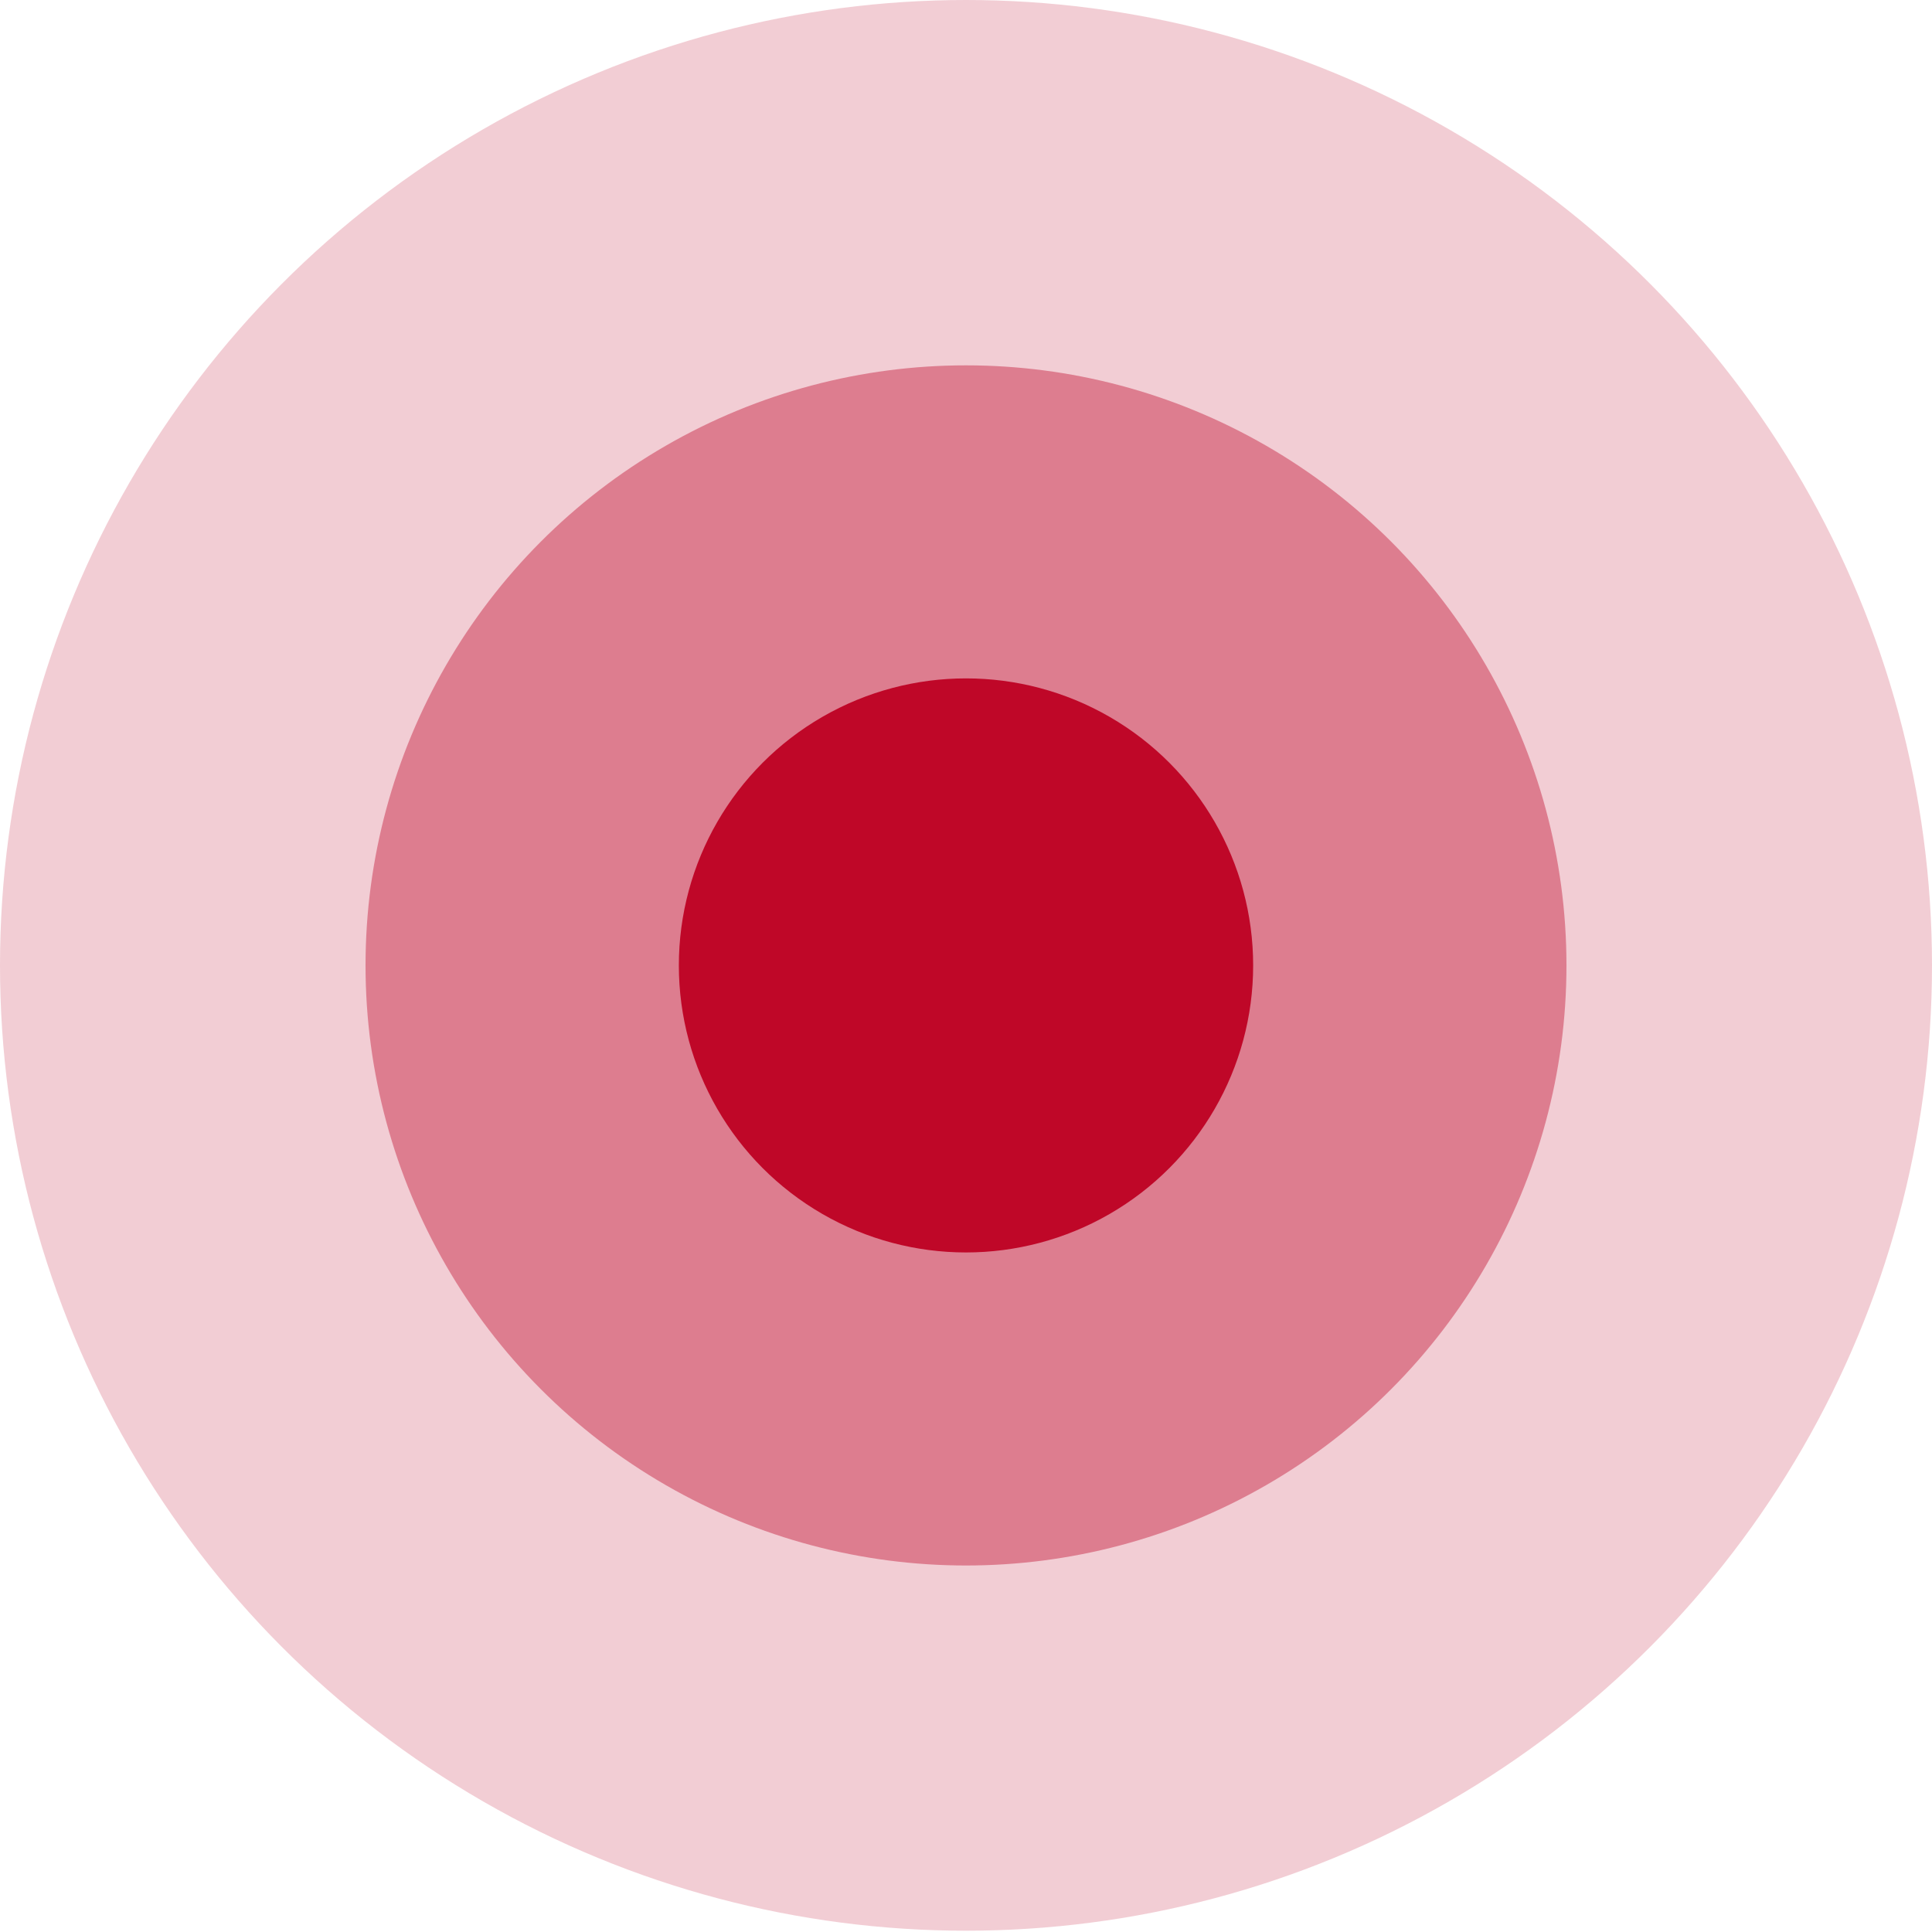
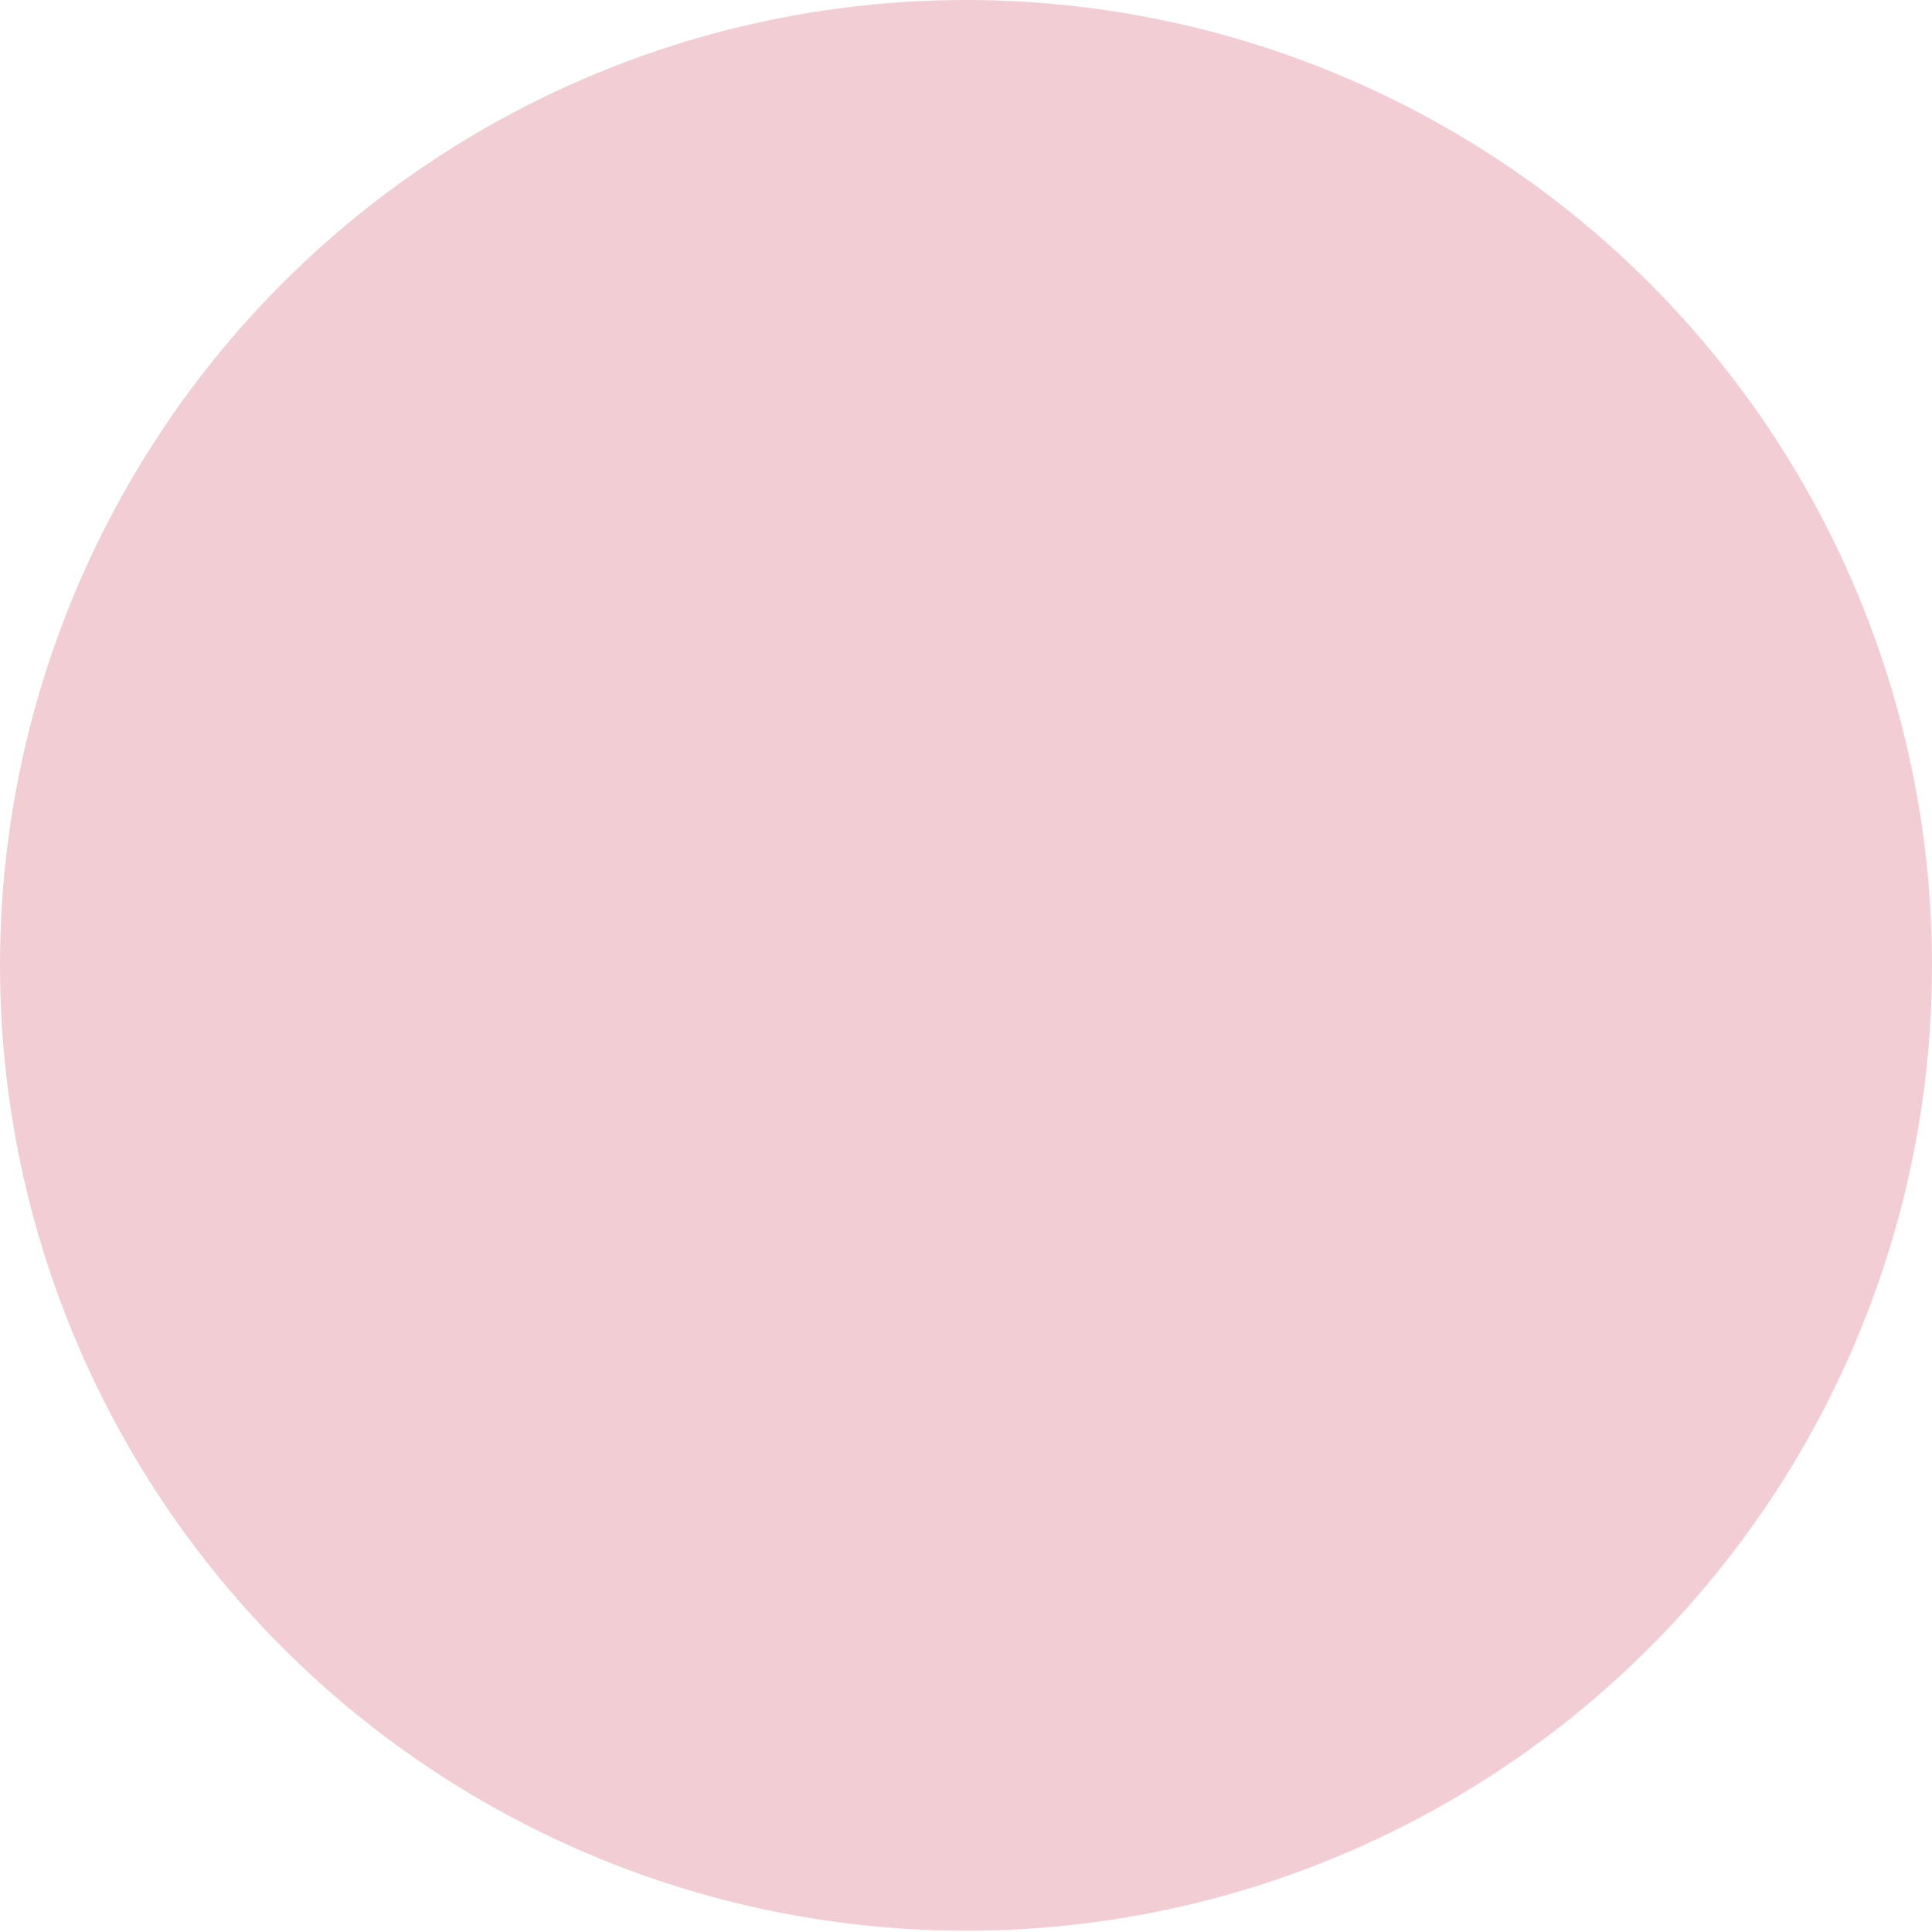
<svg xmlns="http://www.w3.org/2000/svg" width="30" height="30" viewBox="0 0 30 30" fill="none">
  <g id="Group 3314">
    <ellipse id="Ellipse 2" opacity="0.2" cx="15" cy="14.99" rx="15" ry="14.99" fill="#BF0728" />
-     <ellipse id="Ellipse 3" opacity="0.4" cx="15" cy="14.991" rx="9.324" ry="9.318" fill="#BF0728" />
-     <ellipse id="Ellipse 1" cx="15" cy="14.991" rx="4.459" ry="4.457" fill="#BF0728" />
  </g>
</svg>